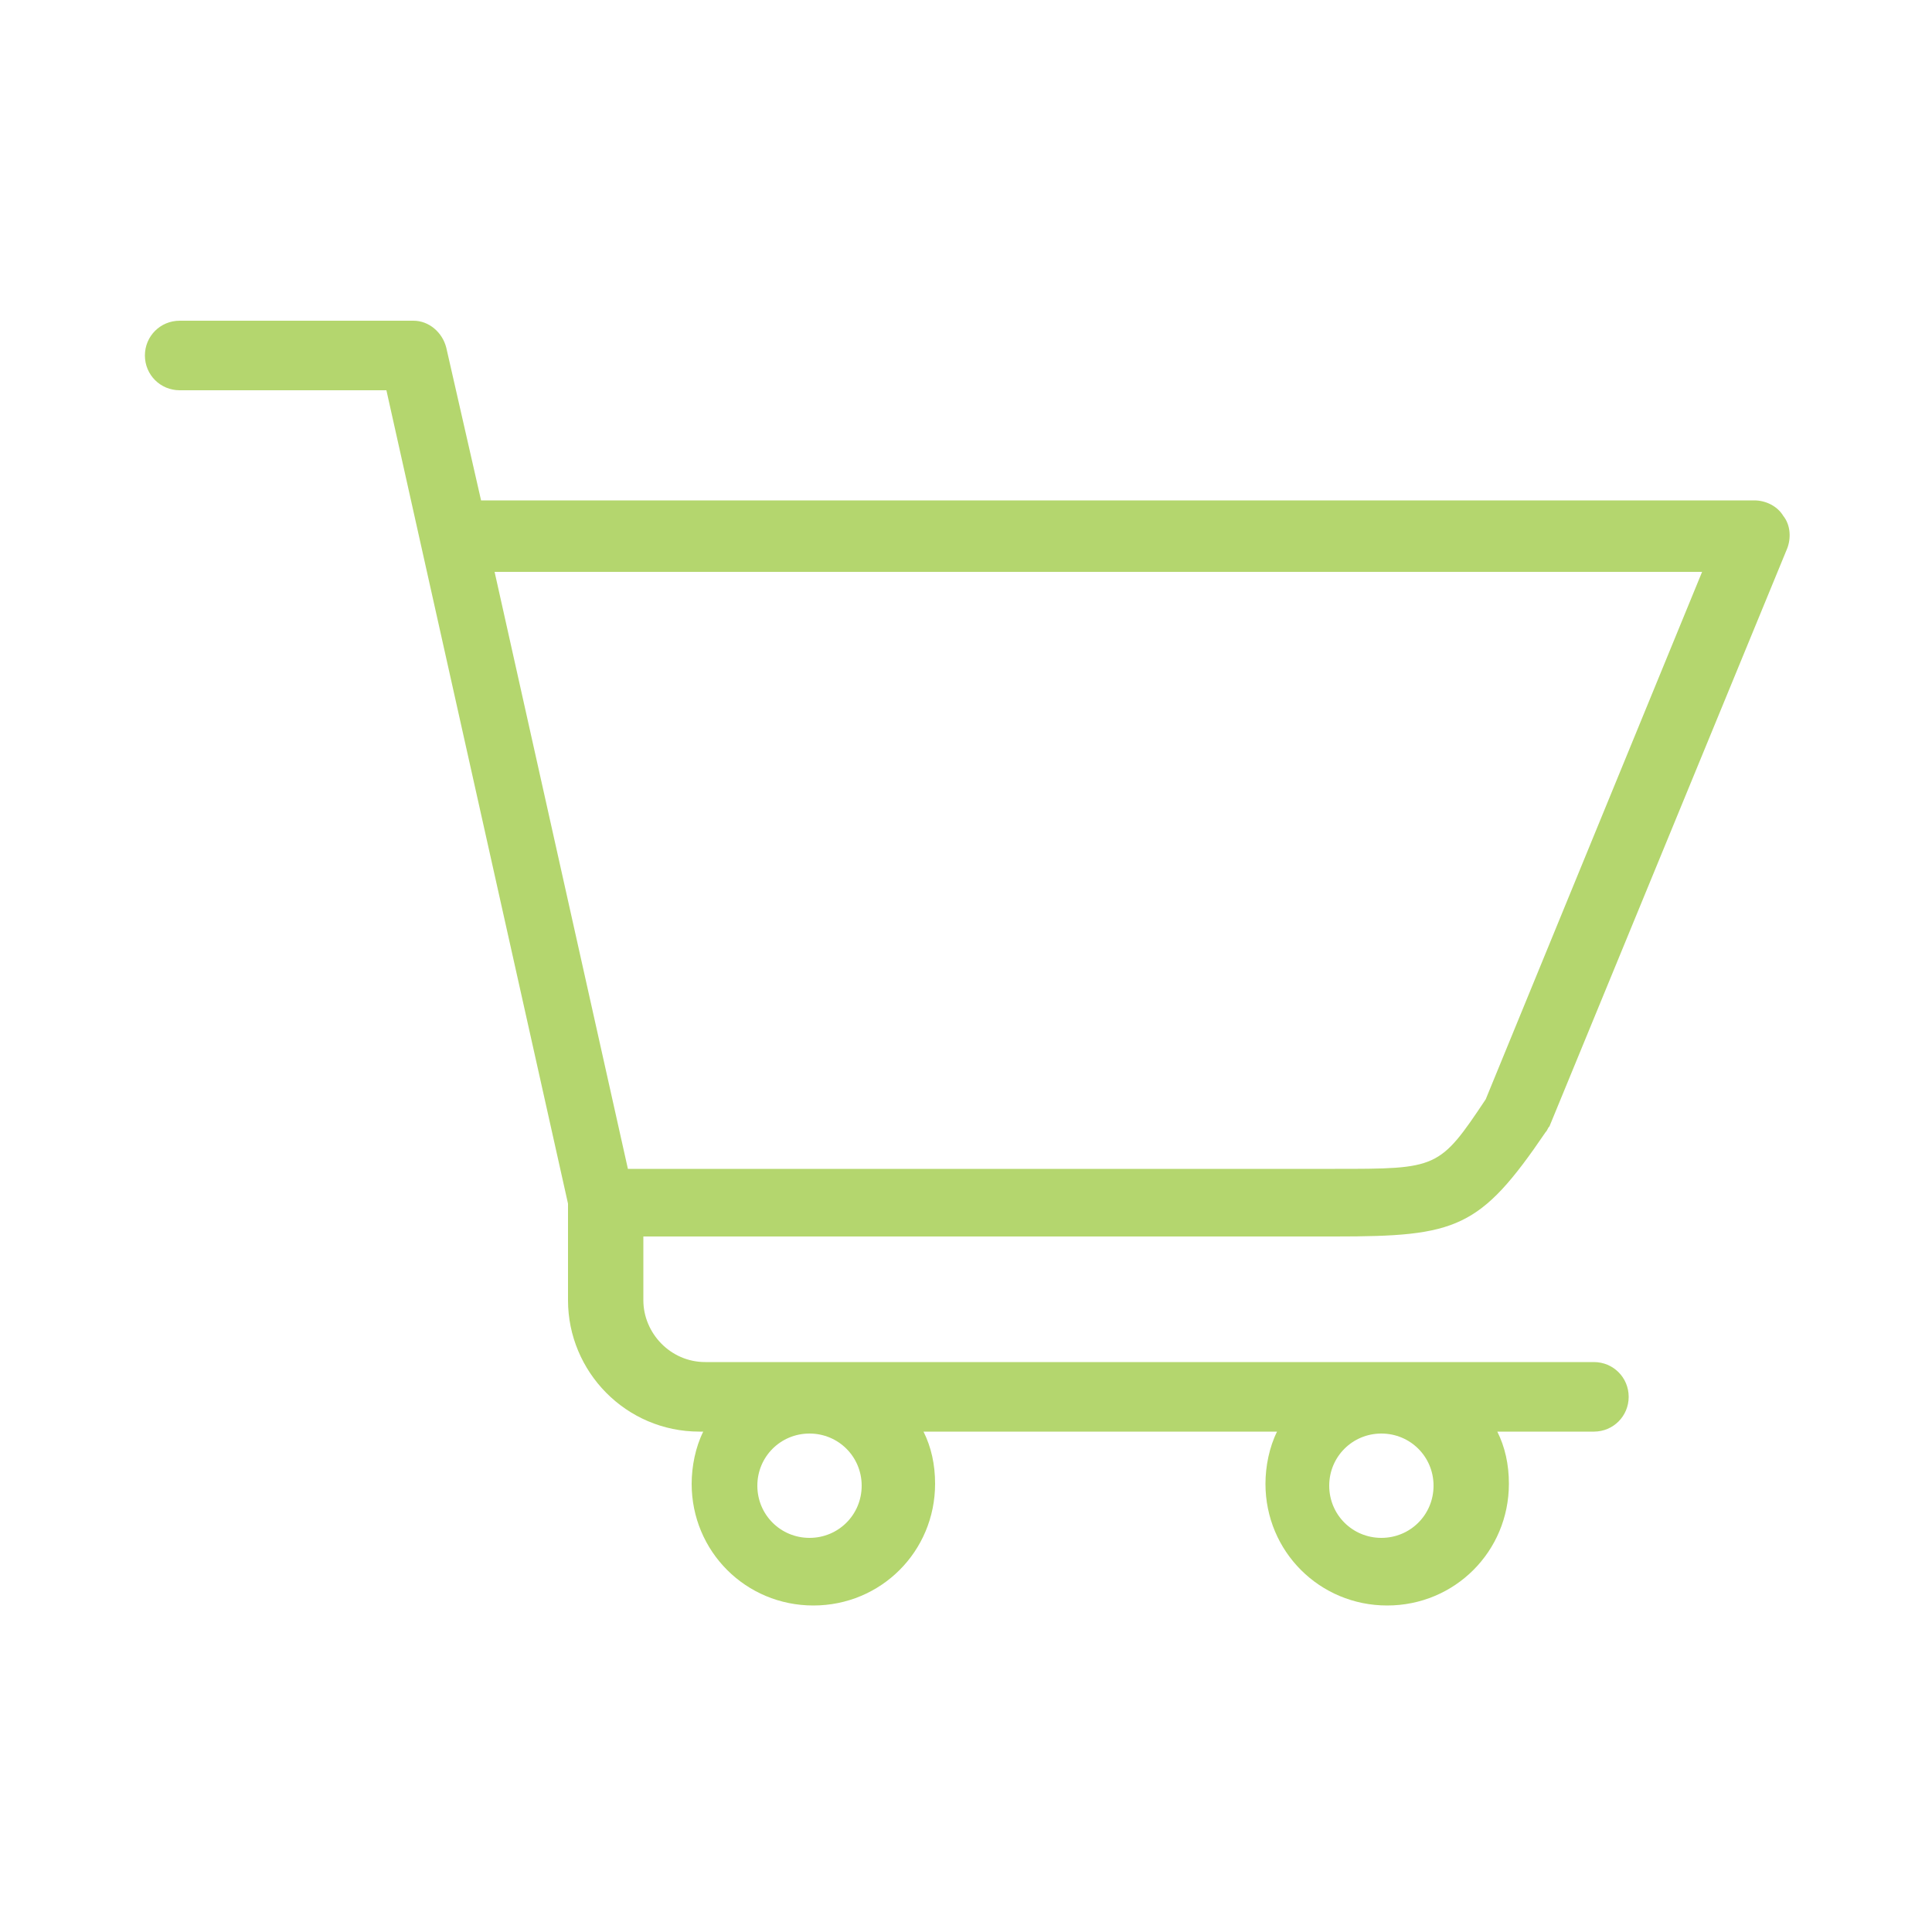
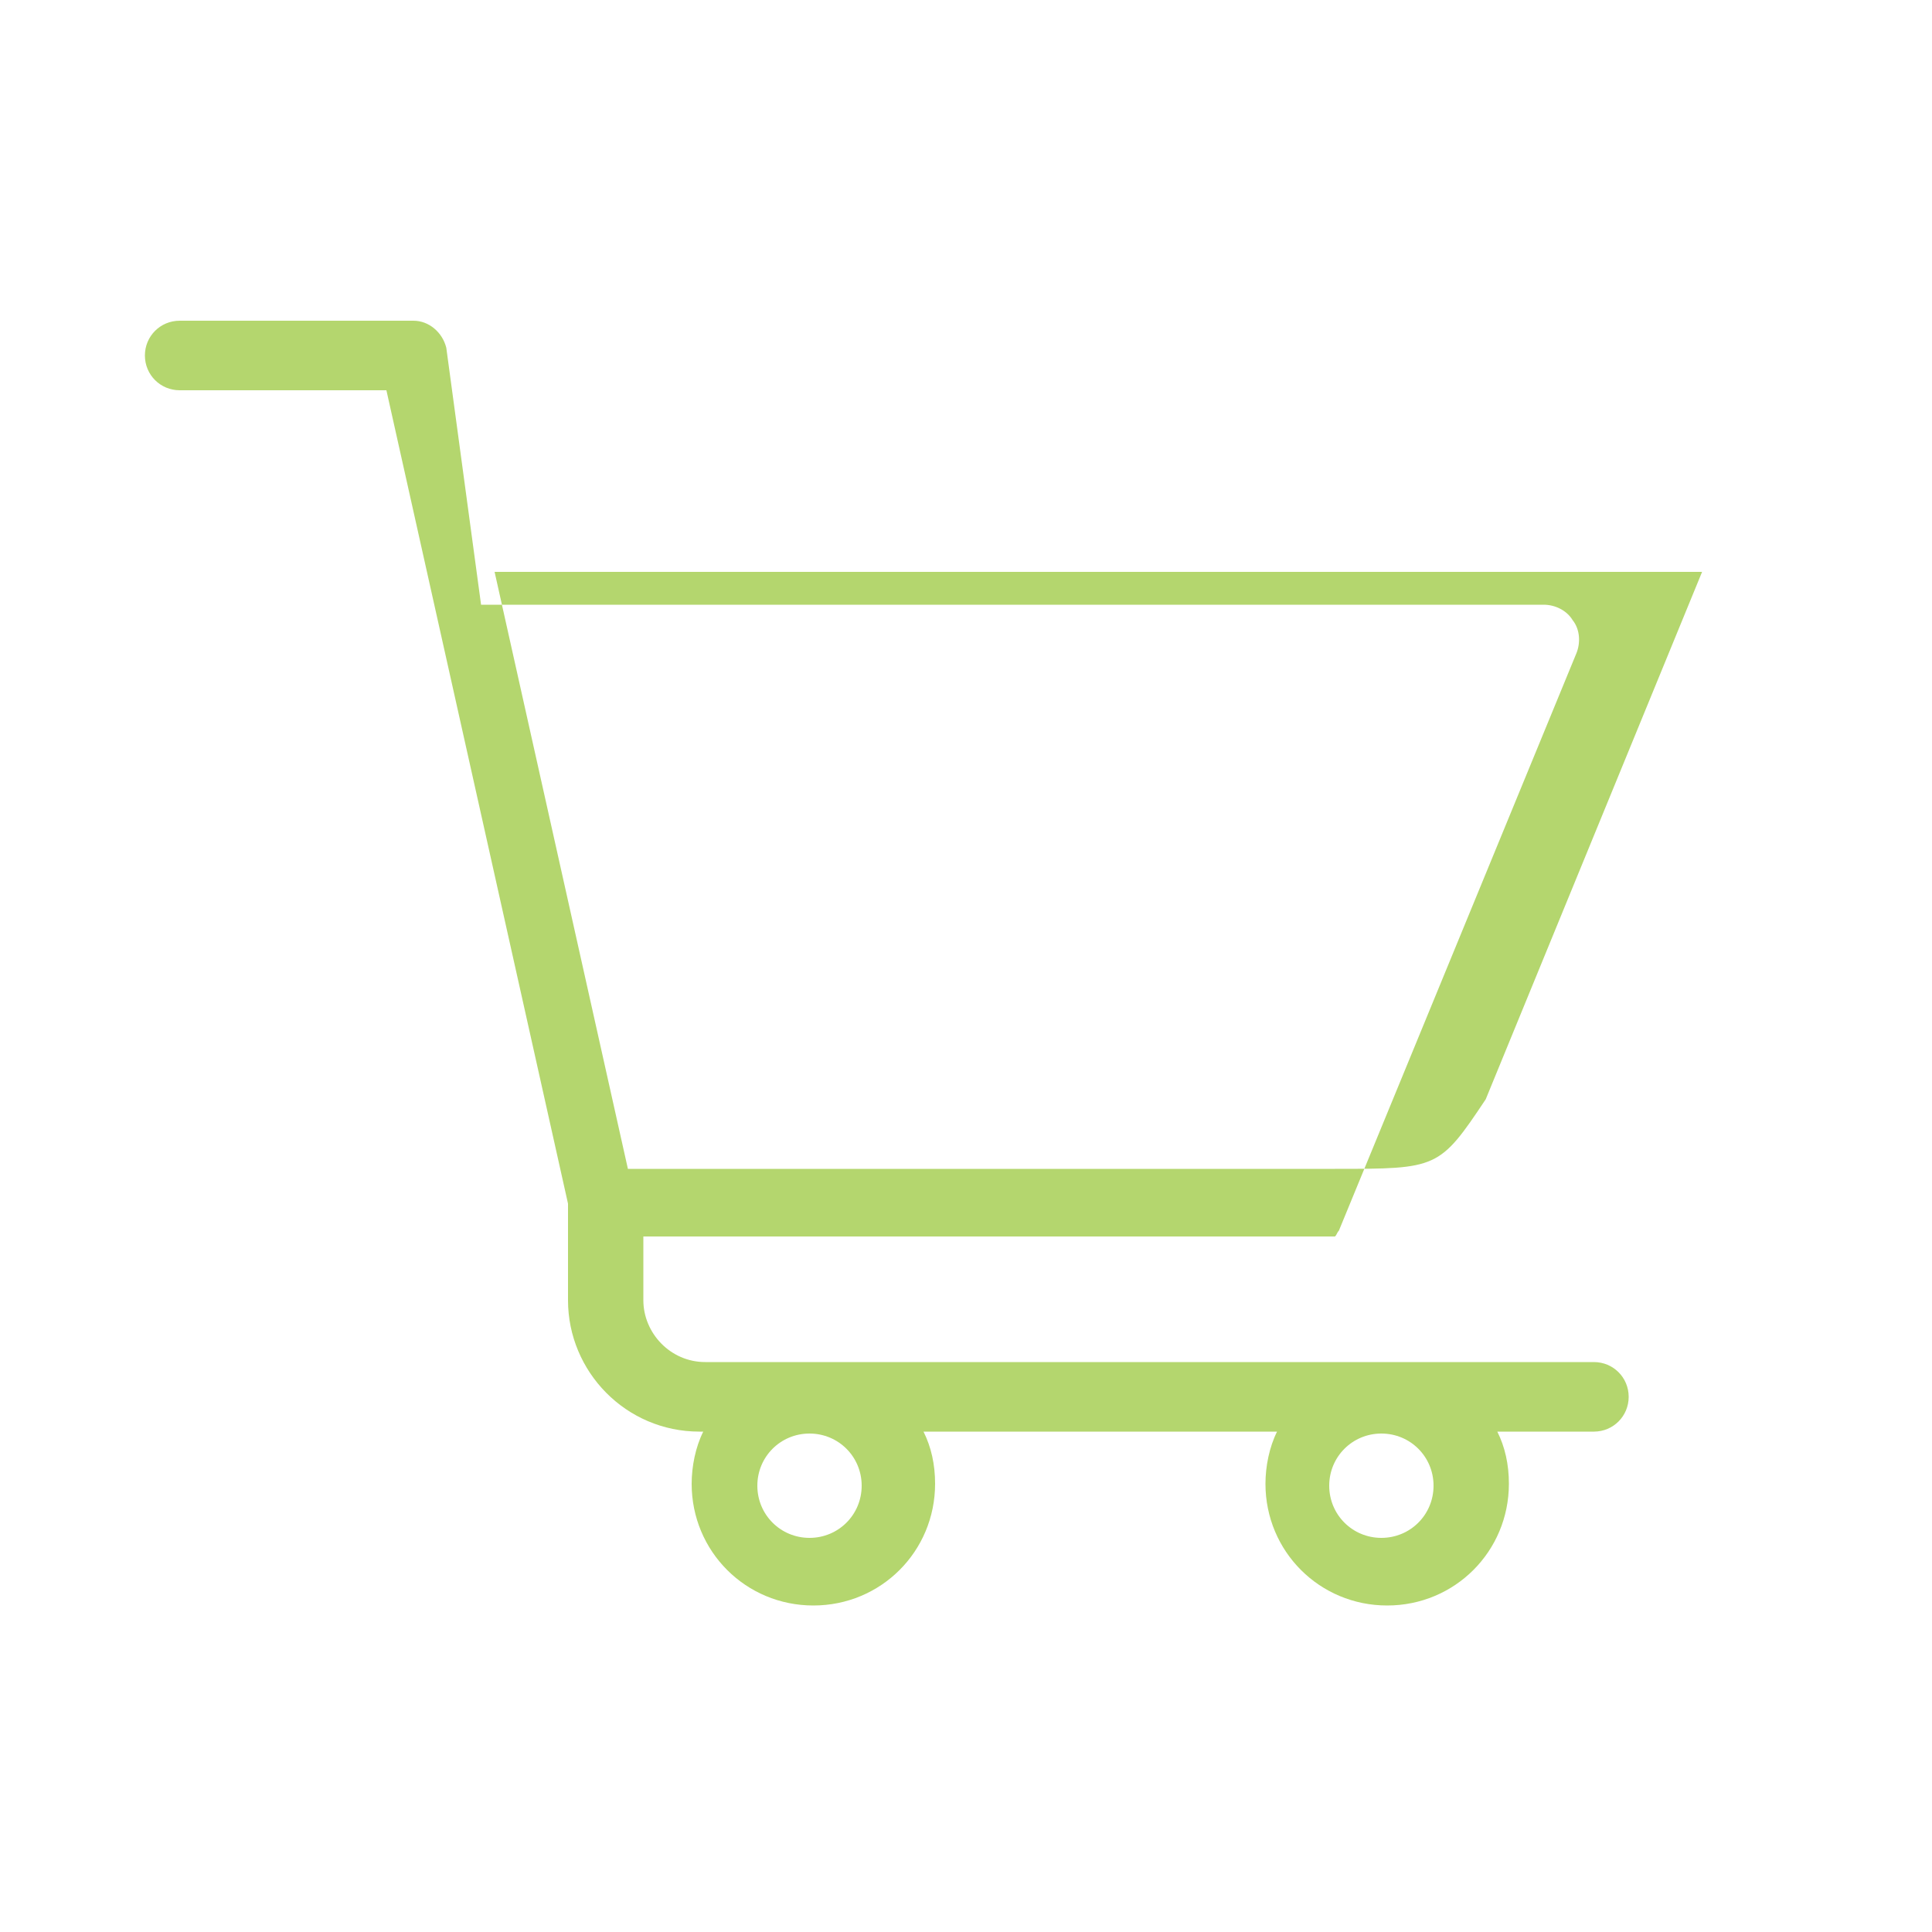
<svg xmlns="http://www.w3.org/2000/svg" version="1.1" id="Layer_1" x="0px" y="0px" viewBox="0 0 100 100" style="enable-background:new 0 0 100 100;" xml:space="preserve">
  <style type="text/css">
	.st0{fill:#B4D66E;}
</style>
-   <path class="st0" d="M69.1,64c6.3,0,7.5-0.4,10.9-5.4c0.1-0.1,0.1-0.2,0.2-0.3l12.3-29.9c0.2-0.5,0.2-1.2-0.2-1.7  c-0.3-0.5-0.9-0.8-1.5-0.8H25.2c-0.1,0-0.2,0-0.3,0L23.1,18c-0.2-0.8-0.9-1.4-1.7-1.4H9.3c-1,0-1.8,0.8-1.8,1.8c0,1,0.8,1.8,1.8,1.8  H20l9.4,42.1v5c0,3.7,3,6.8,6.8,6.8h0.2c-0.4,0.8-0.6,1.8-0.6,2.7c0,3.5,2.8,6.3,6.3,6.3c3.5,0,6.3-2.8,6.3-6.3c0-1-0.2-1.9-0.6-2.7  h18.3c-0.4,0.8-0.6,1.8-0.6,2.7c0,3.5,2.8,6.3,6.3,6.3c3.5,0,6.3-2.8,6.3-6.3c0-1-0.2-1.9-0.6-2.7h5c1,0,1.8-0.8,1.8-1.8  c0-1-0.8-1.8-1.8-1.8h-46c-1.8,0-3.2-1.5-3.2-3.2V64H69.1z M44.6,76.9c0,1.5-1.2,2.7-2.7,2.7s-2.7-1.2-2.7-2.7  c0-1.5,1.2-2.7,2.7-2.7C43.4,74.2,44.6,75.4,44.6,76.9z M74.2,76.9c0,1.5-1.2,2.7-2.7,2.7c-1.5,0-2.7-1.2-2.7-2.7  c0-1.5,1.2-2.7,2.7-2.7C73,74.2,74.2,75.4,74.2,76.9z M88.1,29.6L76.9,56.9c-2.4,3.6-2.5,3.6-7.8,3.6H32.5l-6.9-30.9H88.1L88.1,29.6  z" />
+   <path class="st0" d="M69.1,64c0.1-0.1,0.1-0.2,0.2-0.3l12.3-29.9c0.2-0.5,0.2-1.2-0.2-1.7  c-0.3-0.5-0.9-0.8-1.5-0.8H25.2c-0.1,0-0.2,0-0.3,0L23.1,18c-0.2-0.8-0.9-1.4-1.7-1.4H9.3c-1,0-1.8,0.8-1.8,1.8c0,1,0.8,1.8,1.8,1.8  H20l9.4,42.1v5c0,3.7,3,6.8,6.8,6.8h0.2c-0.4,0.8-0.6,1.8-0.6,2.7c0,3.5,2.8,6.3,6.3,6.3c3.5,0,6.3-2.8,6.3-6.3c0-1-0.2-1.9-0.6-2.7  h18.3c-0.4,0.8-0.6,1.8-0.6,2.7c0,3.5,2.8,6.3,6.3,6.3c3.5,0,6.3-2.8,6.3-6.3c0-1-0.2-1.9-0.6-2.7h5c1,0,1.8-0.8,1.8-1.8  c0-1-0.8-1.8-1.8-1.8h-46c-1.8,0-3.2-1.5-3.2-3.2V64H69.1z M44.6,76.9c0,1.5-1.2,2.7-2.7,2.7s-2.7-1.2-2.7-2.7  c0-1.5,1.2-2.7,2.7-2.7C43.4,74.2,44.6,75.4,44.6,76.9z M74.2,76.9c0,1.5-1.2,2.7-2.7,2.7c-1.5,0-2.7-1.2-2.7-2.7  c0-1.5,1.2-2.7,2.7-2.7C73,74.2,74.2,75.4,74.2,76.9z M88.1,29.6L76.9,56.9c-2.4,3.6-2.5,3.6-7.8,3.6H32.5l-6.9-30.9H88.1L88.1,29.6  z" />
</svg>